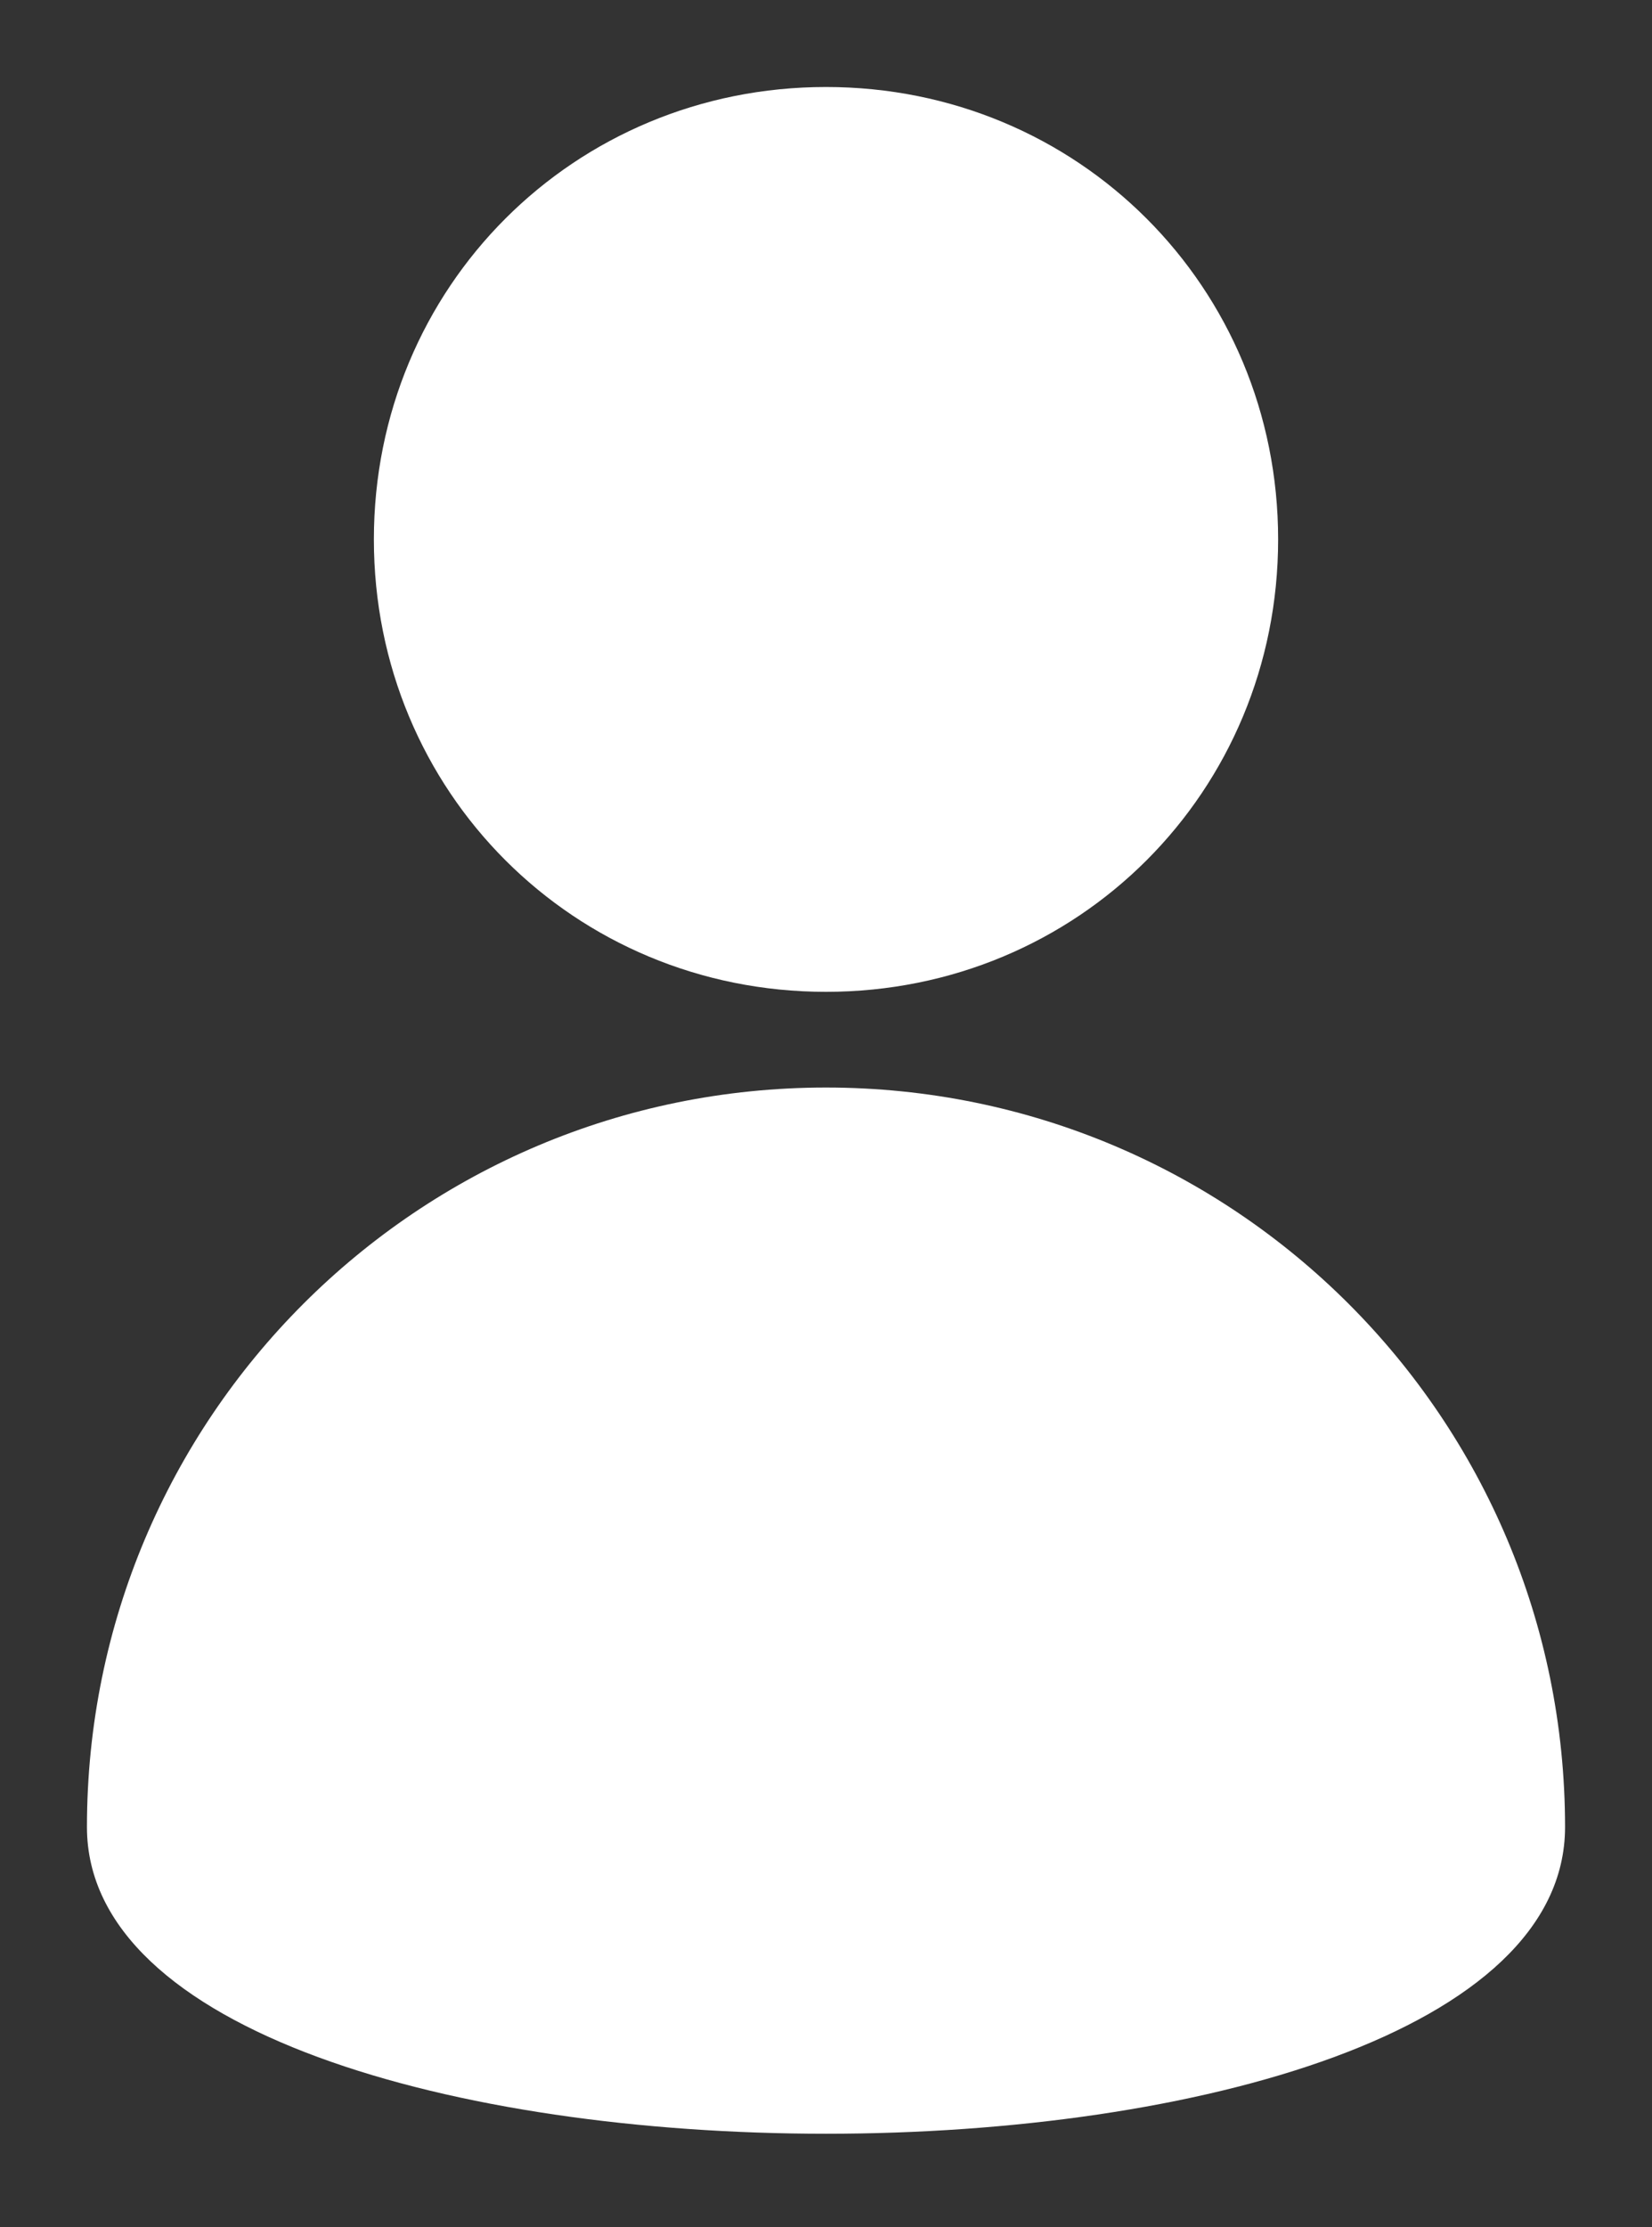
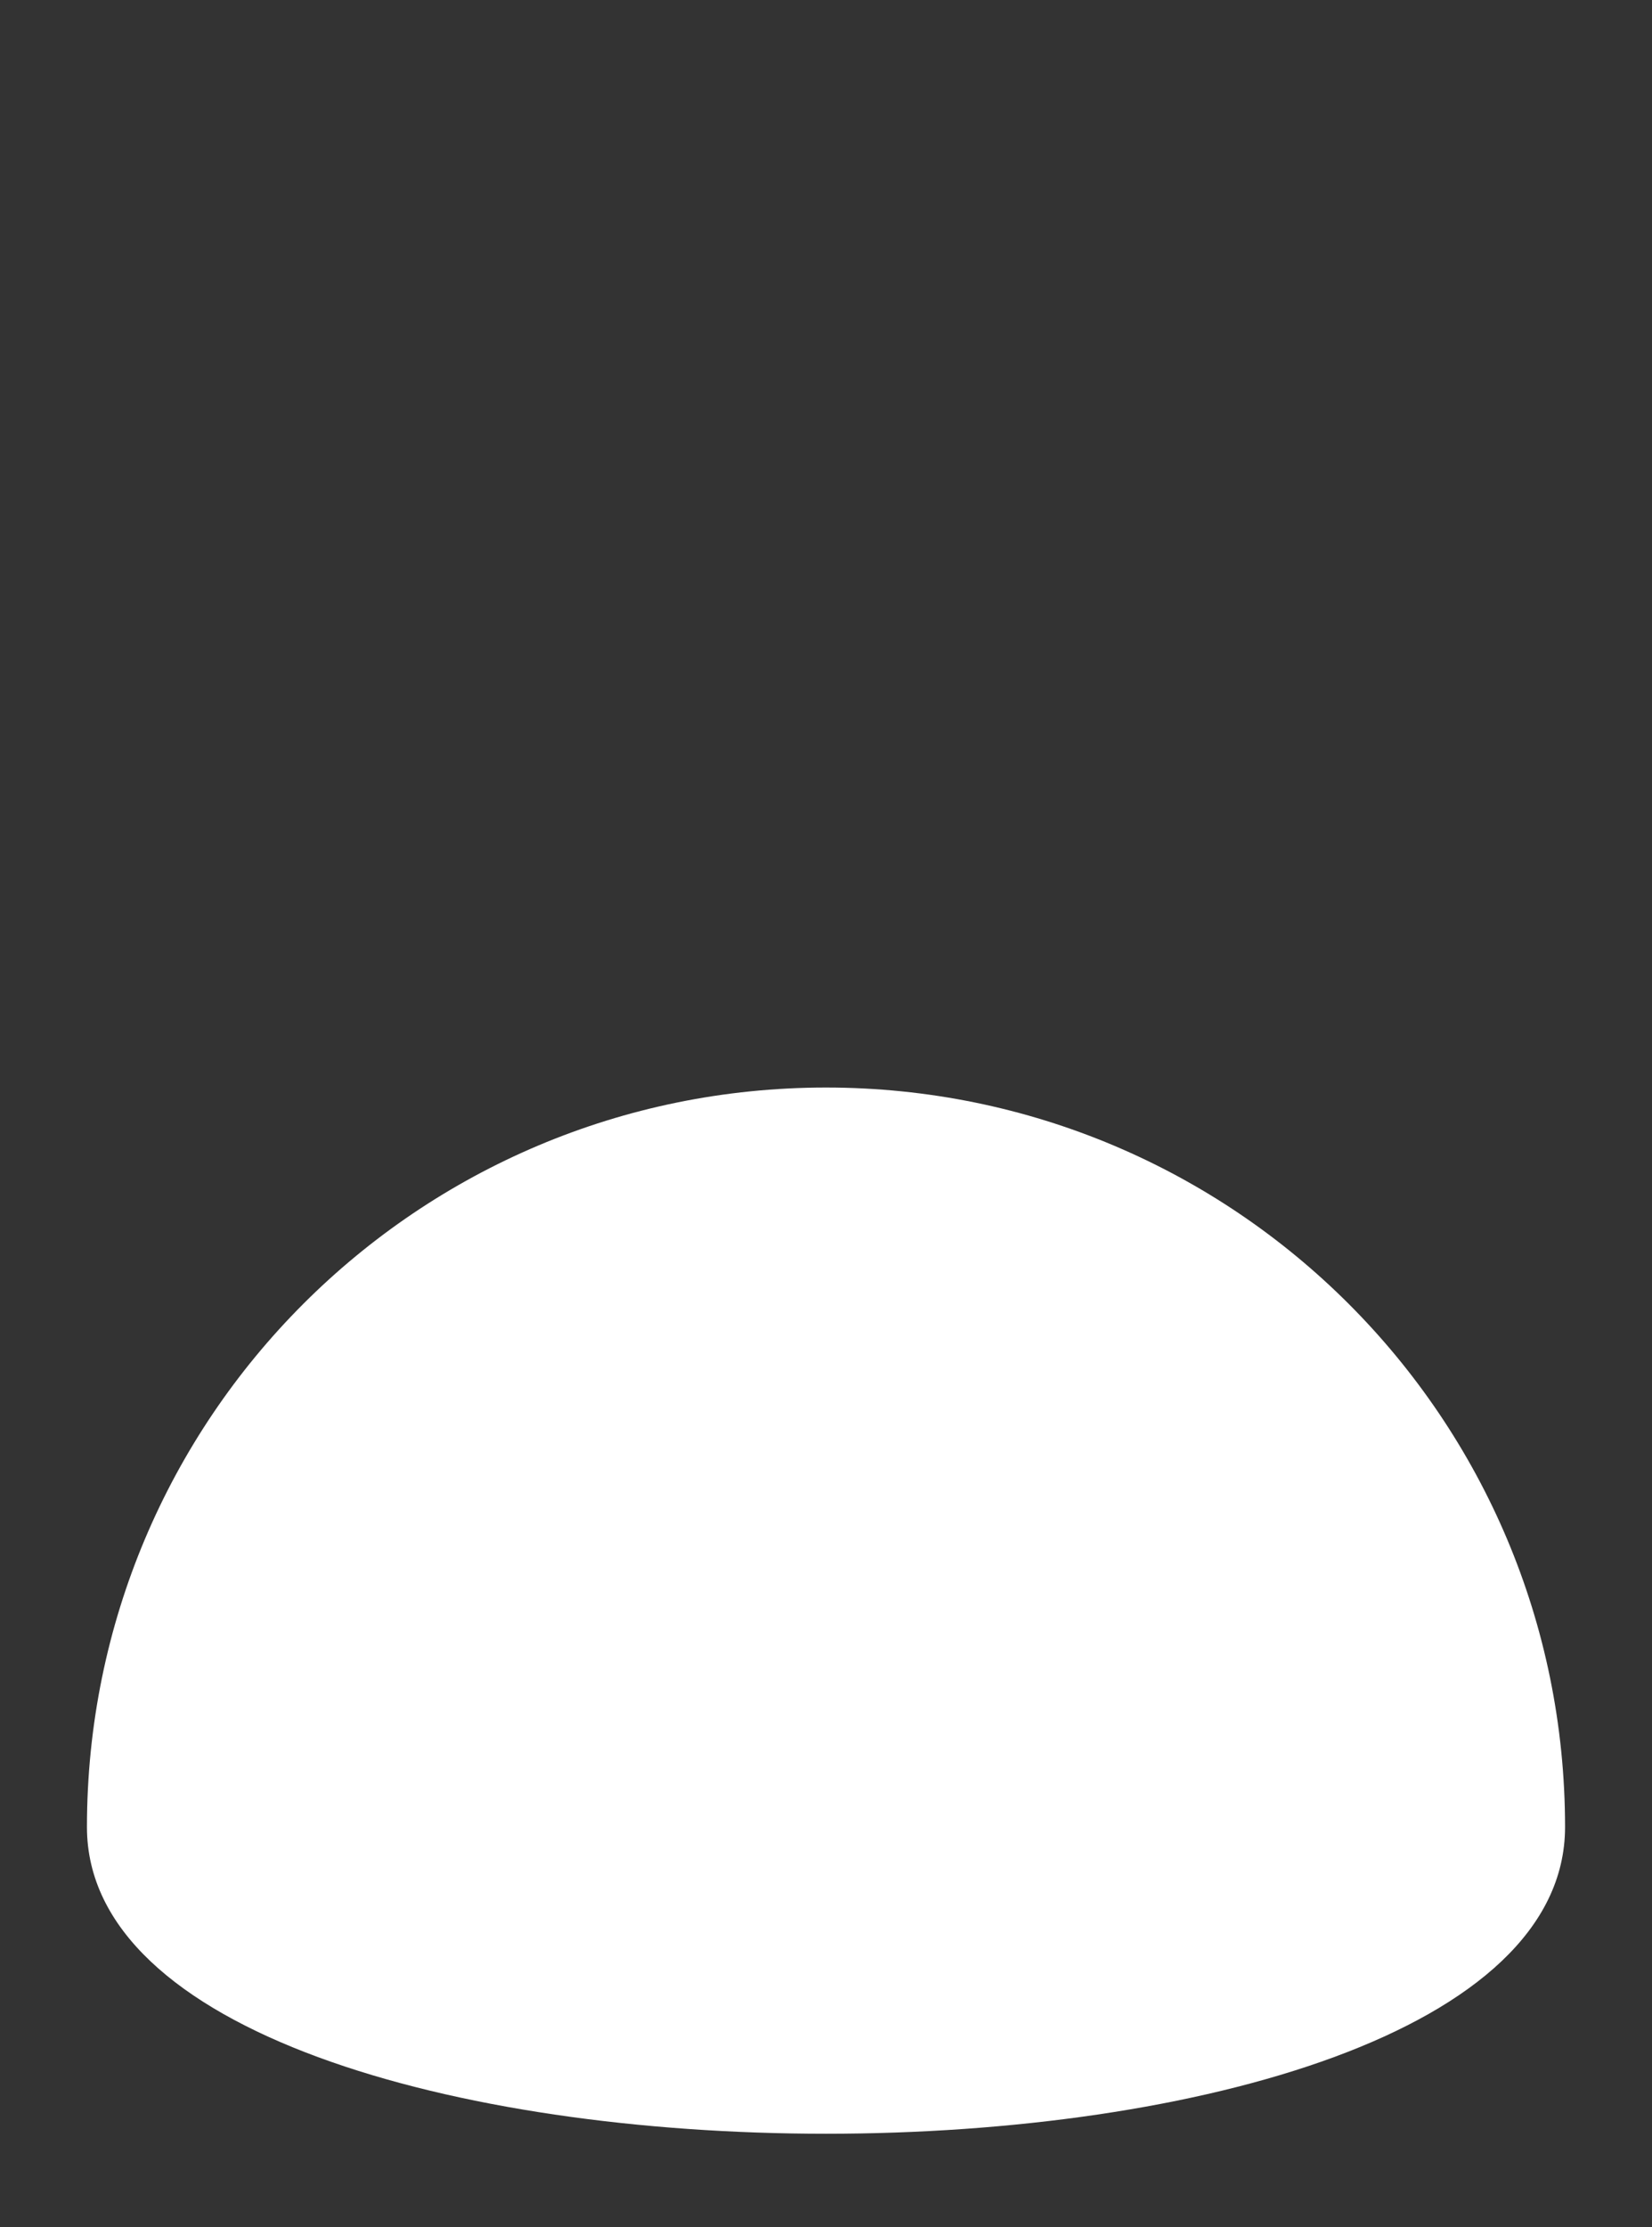
<svg xmlns="http://www.w3.org/2000/svg" version="1.1" id="Calque_1" x="0px" y="0px" viewBox="0 0 19 25.6" style="enable-background:new 0 0 19 25.6;" xml:space="preserve">
  <rect x="0" y="0" width="19" height="25.6" fill="#333333" stroke="none" />
  <style type="text/css">
	.st0{fill:#FFFFFF;}
</style>
  <path class="st0" d="M1,21c0,4.7,17,4.7,17,0c0-4.7-3.8-8.5-8.5-8.5S1,16.3,1,21" />
-   <path class="st0" d="M4.3,6.2c0,2.9,2.3,5.2,5.2,5.2c2.9,0,5.2-2.3,5.2-5.2c0-2.9-2.3-5.2-5.2-5.2C6.6,1,4.3,3.3,4.3,6.2" />
</svg>